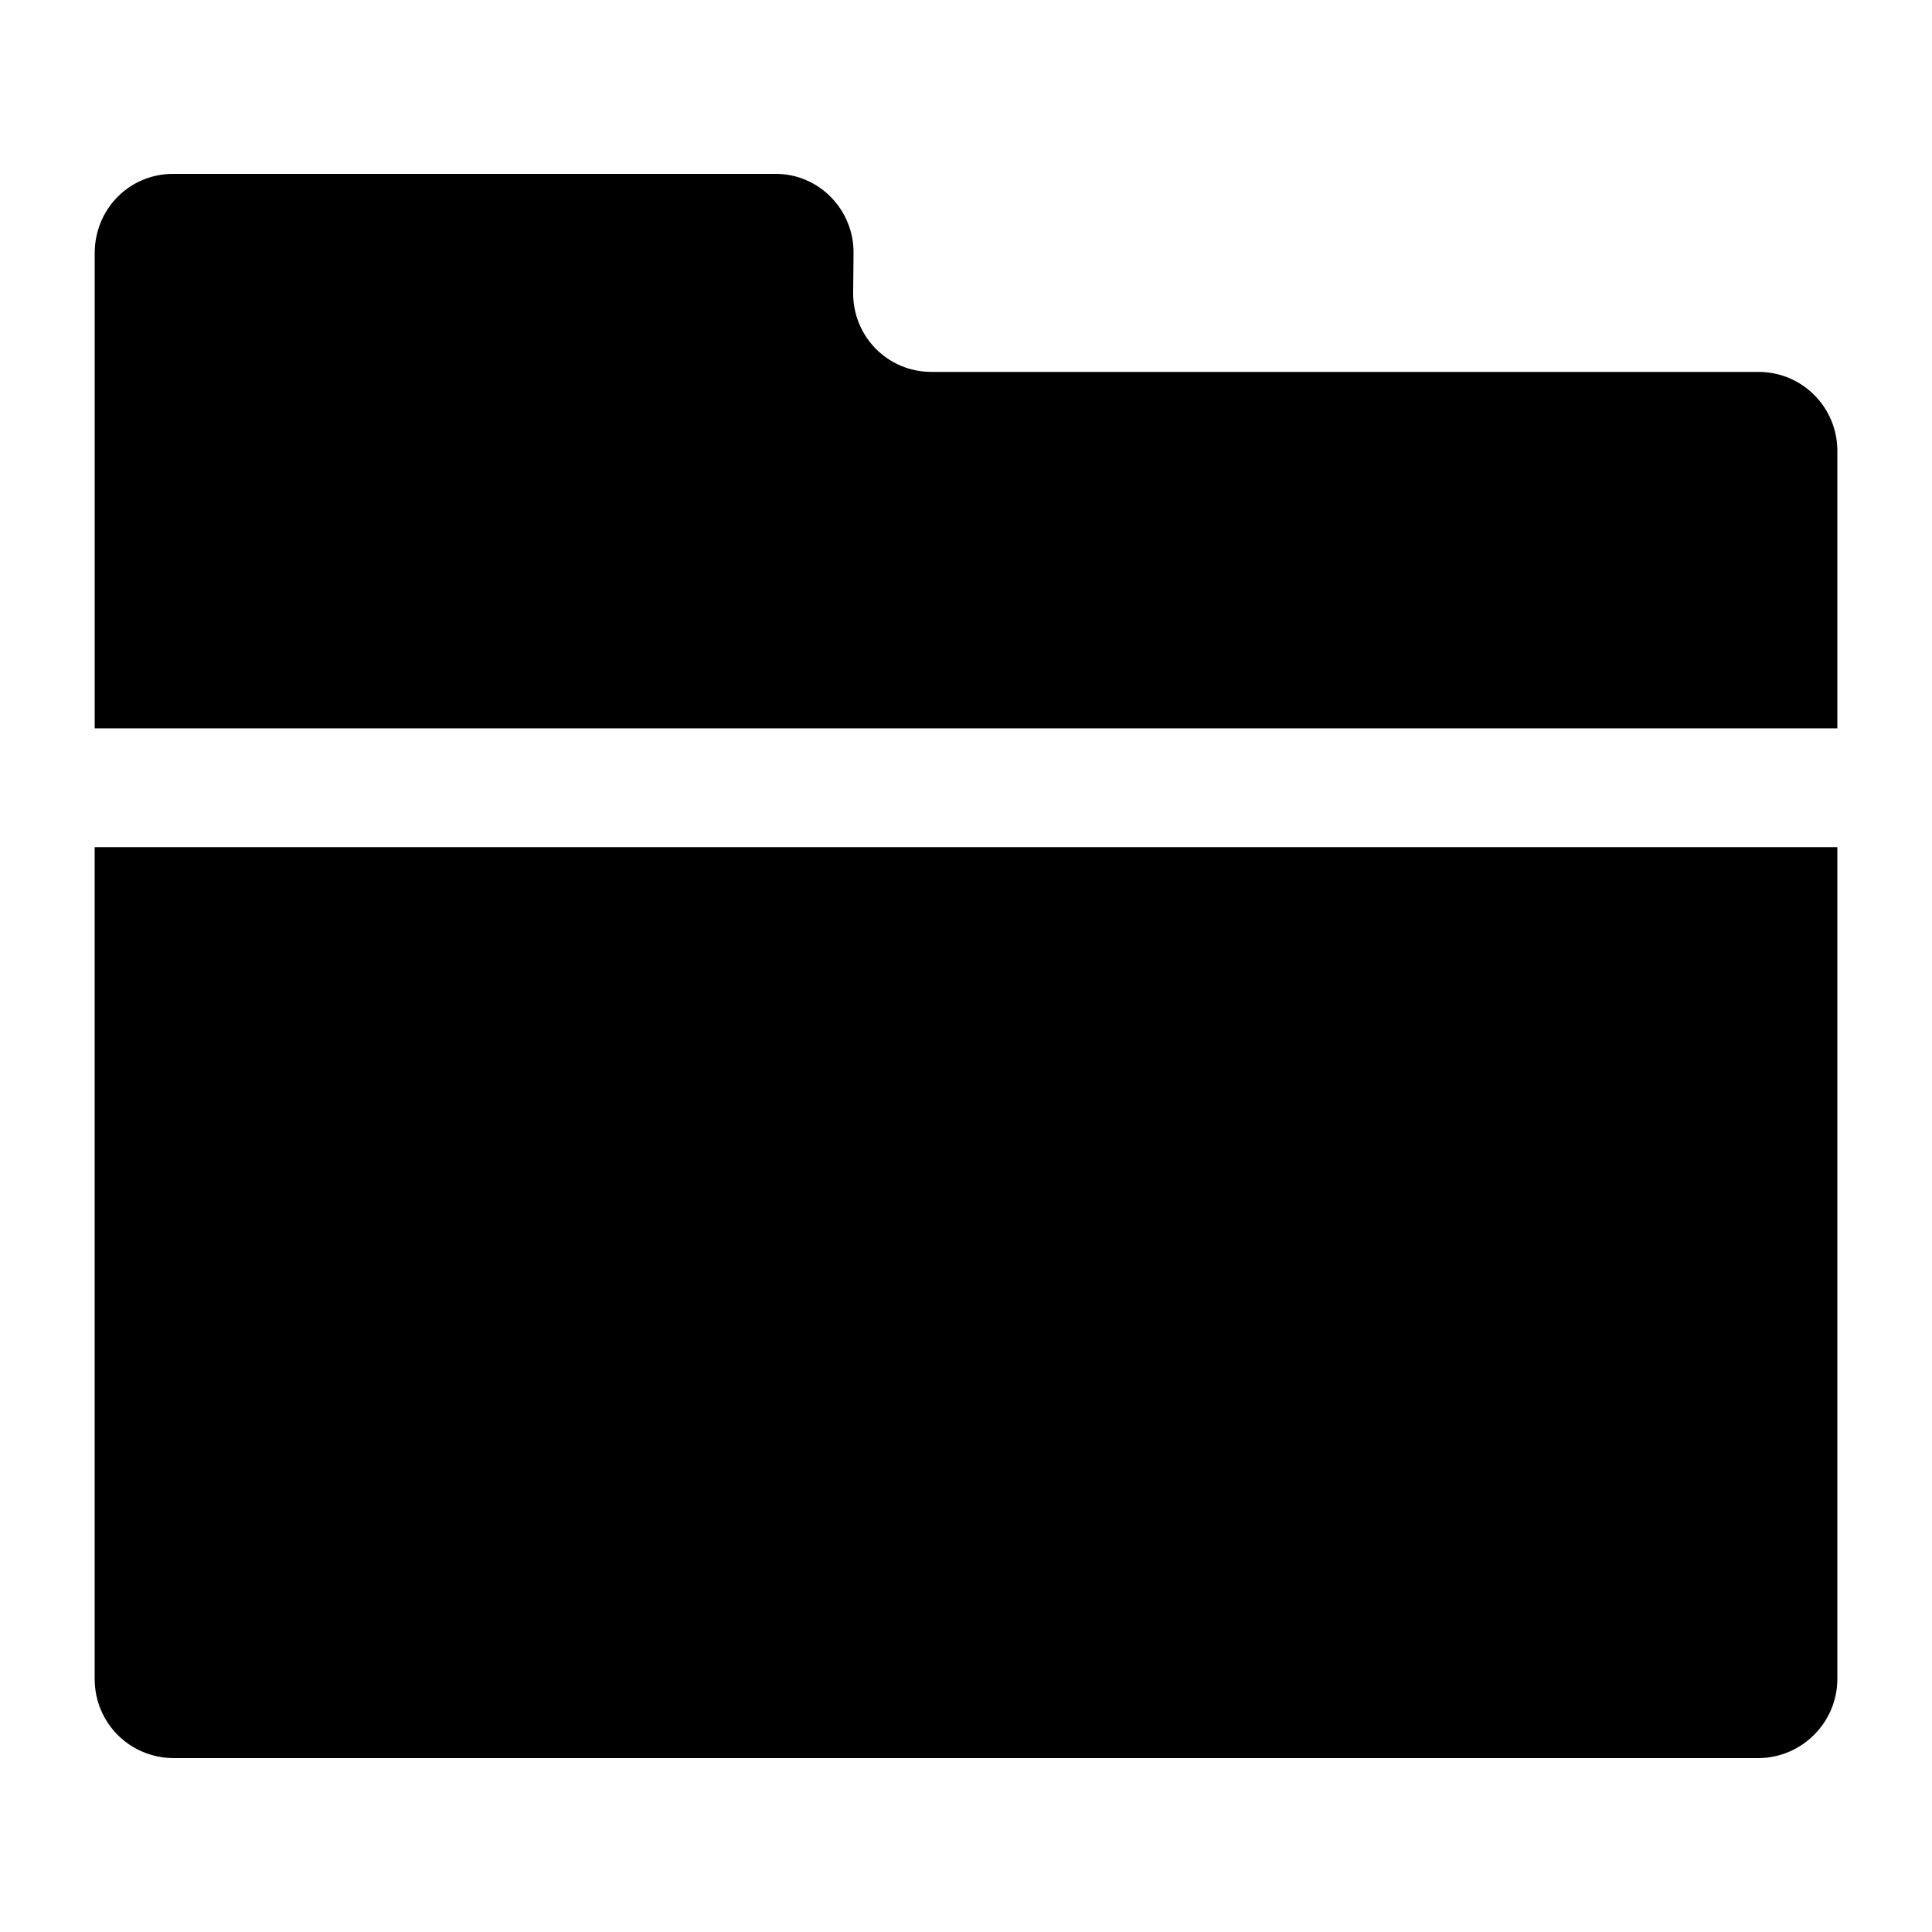
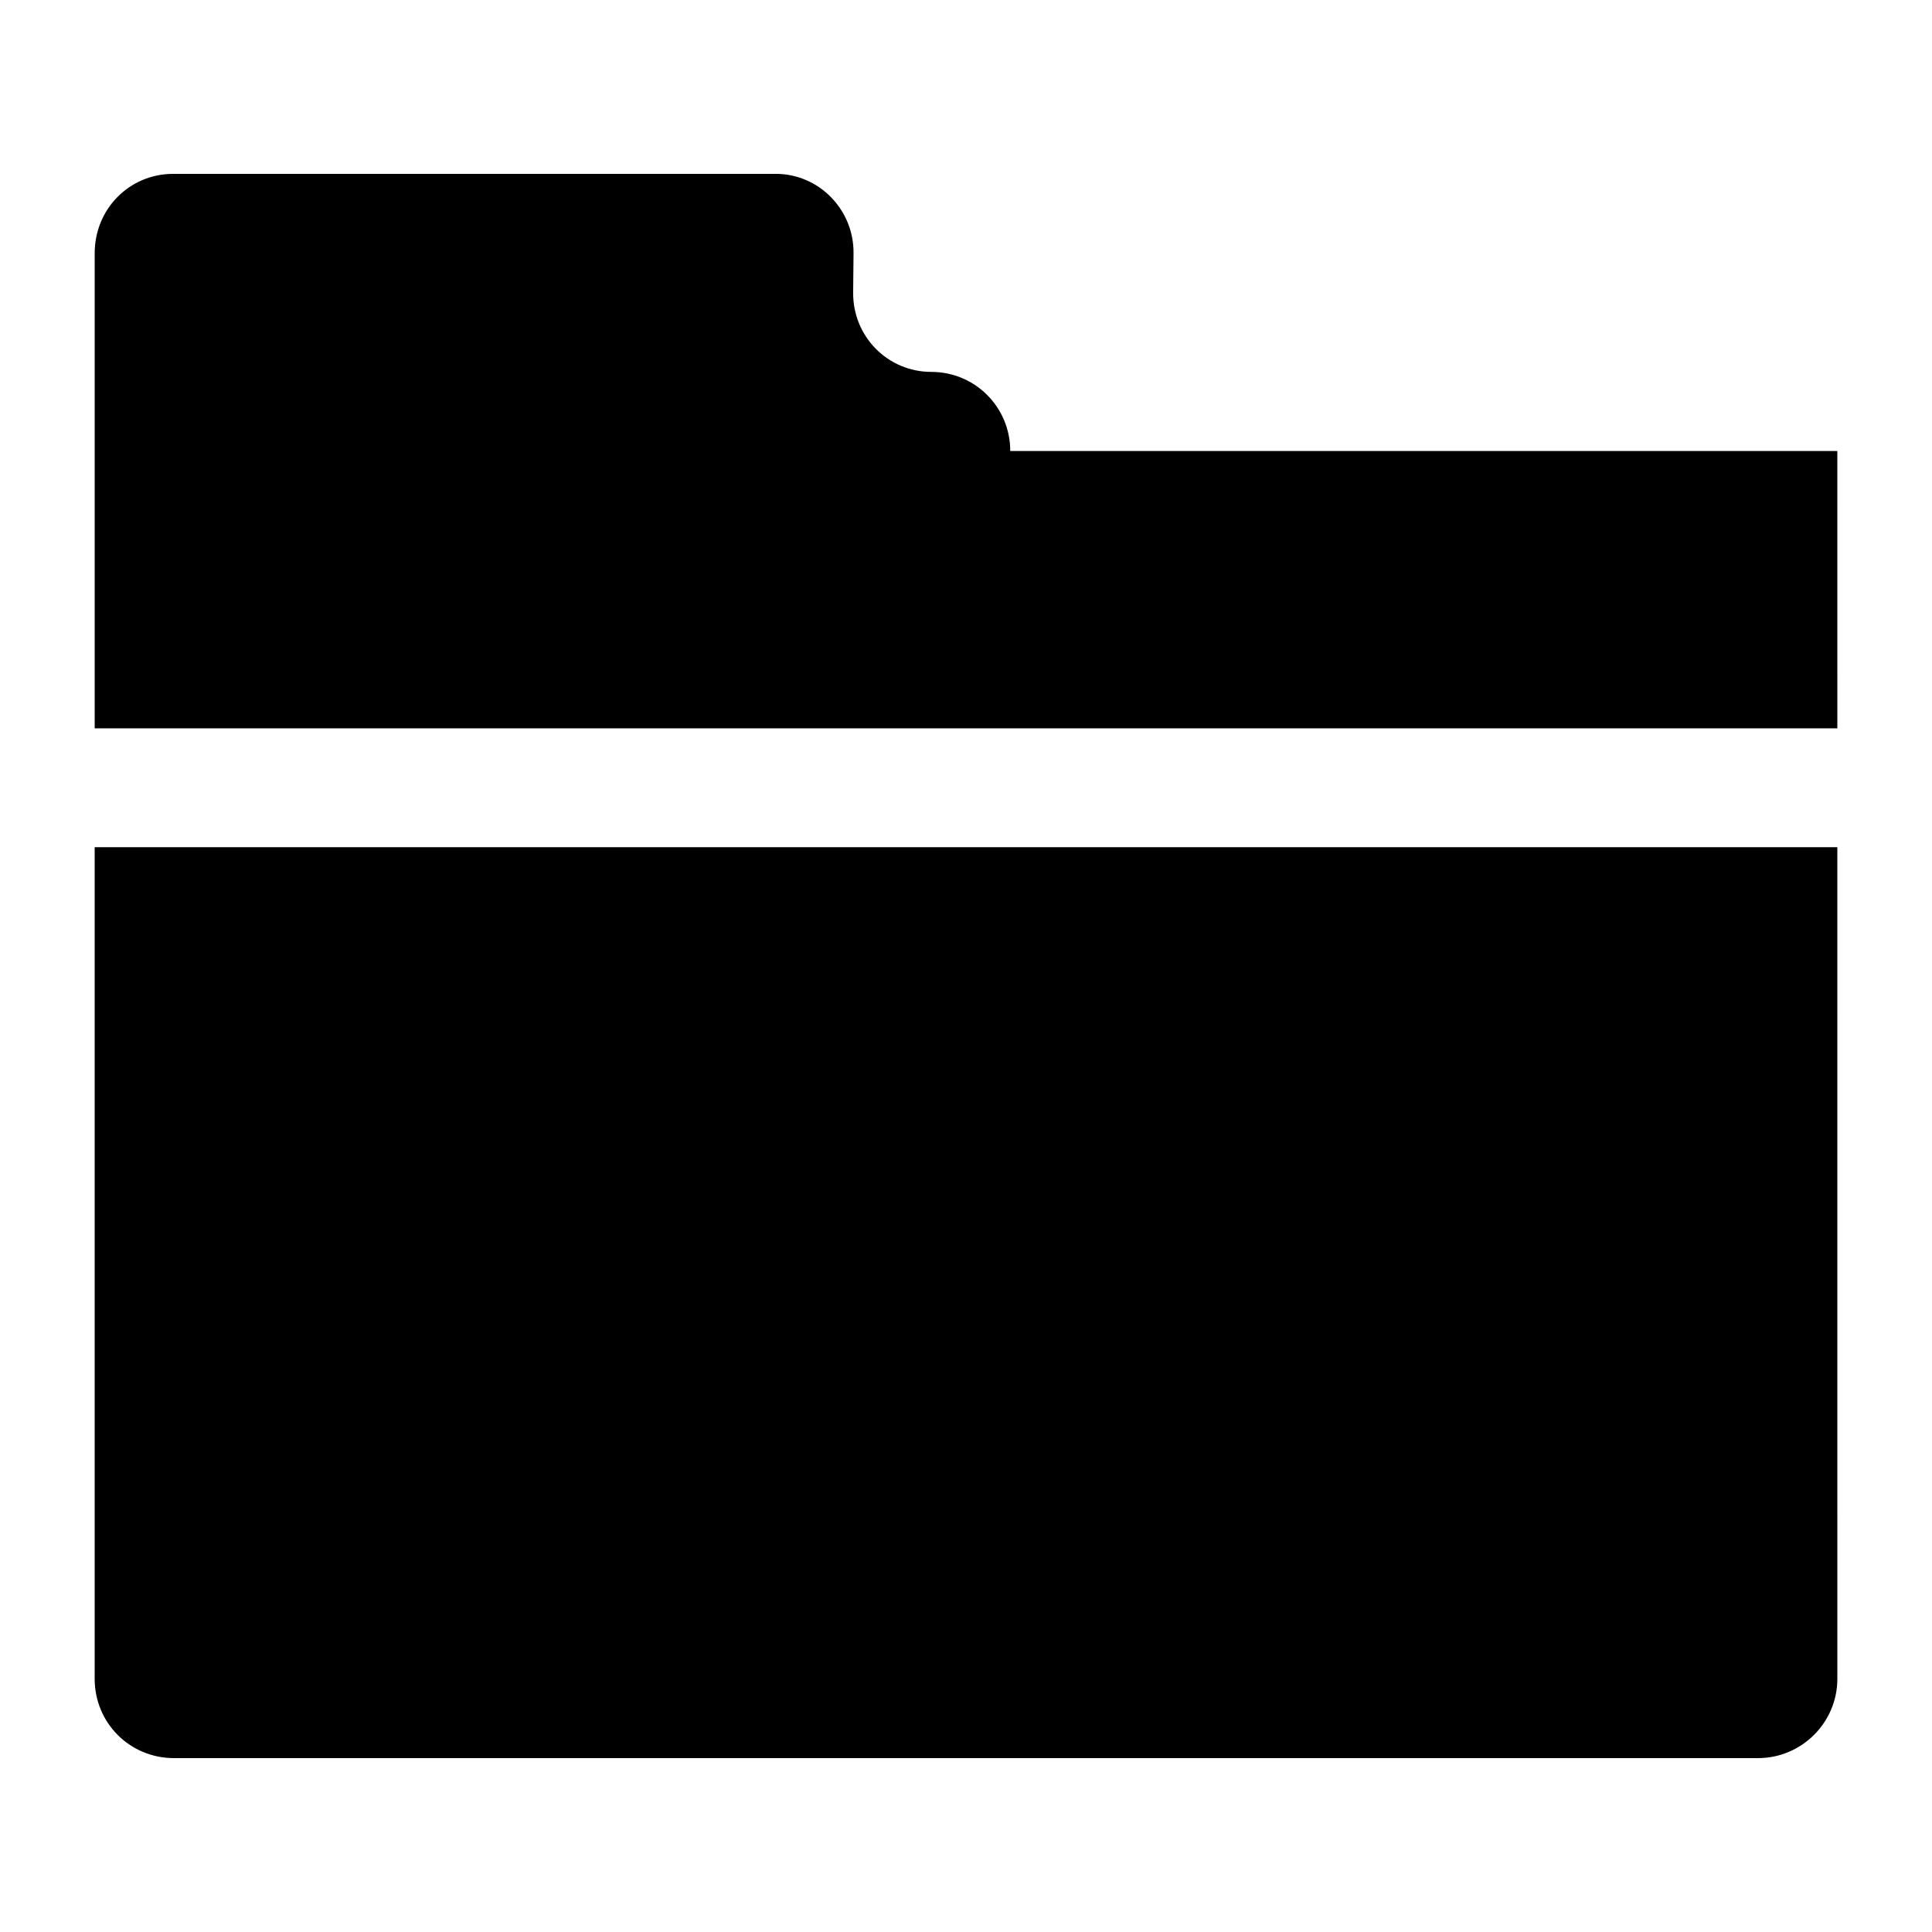
<svg xmlns="http://www.w3.org/2000/svg" fill="#000000" width="800px" height="800px" version="1.1" viewBox="144 144 512 512">
-   <path d="m630.91 368.51 0.004 220.41c0 11.539-9.422 21-21.043 21h-419.74c-11.816 0-21.043-9.402-21.043-21v-220.41zm0-104.99 0.004 73.5h-461.82v-125.89c0-11.863 9.305-21.055 20.785-21.055h159.74c11.344 0 20.691 9.422 20.578 21.043l-0.102 10.395c-0.113 11.66 9.16 21.043 20.715 21.043h219.19c11.629 0 20.918 9.387 20.918 20.965z" fill-rule="evenodd" />
+   <path d="m630.91 368.51 0.004 220.41c0 11.539-9.422 21-21.043 21h-419.74c-11.816 0-21.043-9.402-21.043-21v-220.41zm0-104.99 0.004 73.5h-461.82v-125.89c0-11.863 9.305-21.055 20.785-21.055h159.74c11.344 0 20.691 9.422 20.578 21.043l-0.102 10.395c-0.113 11.66 9.16 21.043 20.715 21.043c11.629 0 20.918 9.387 20.918 20.965z" fill-rule="evenodd" />
</svg>